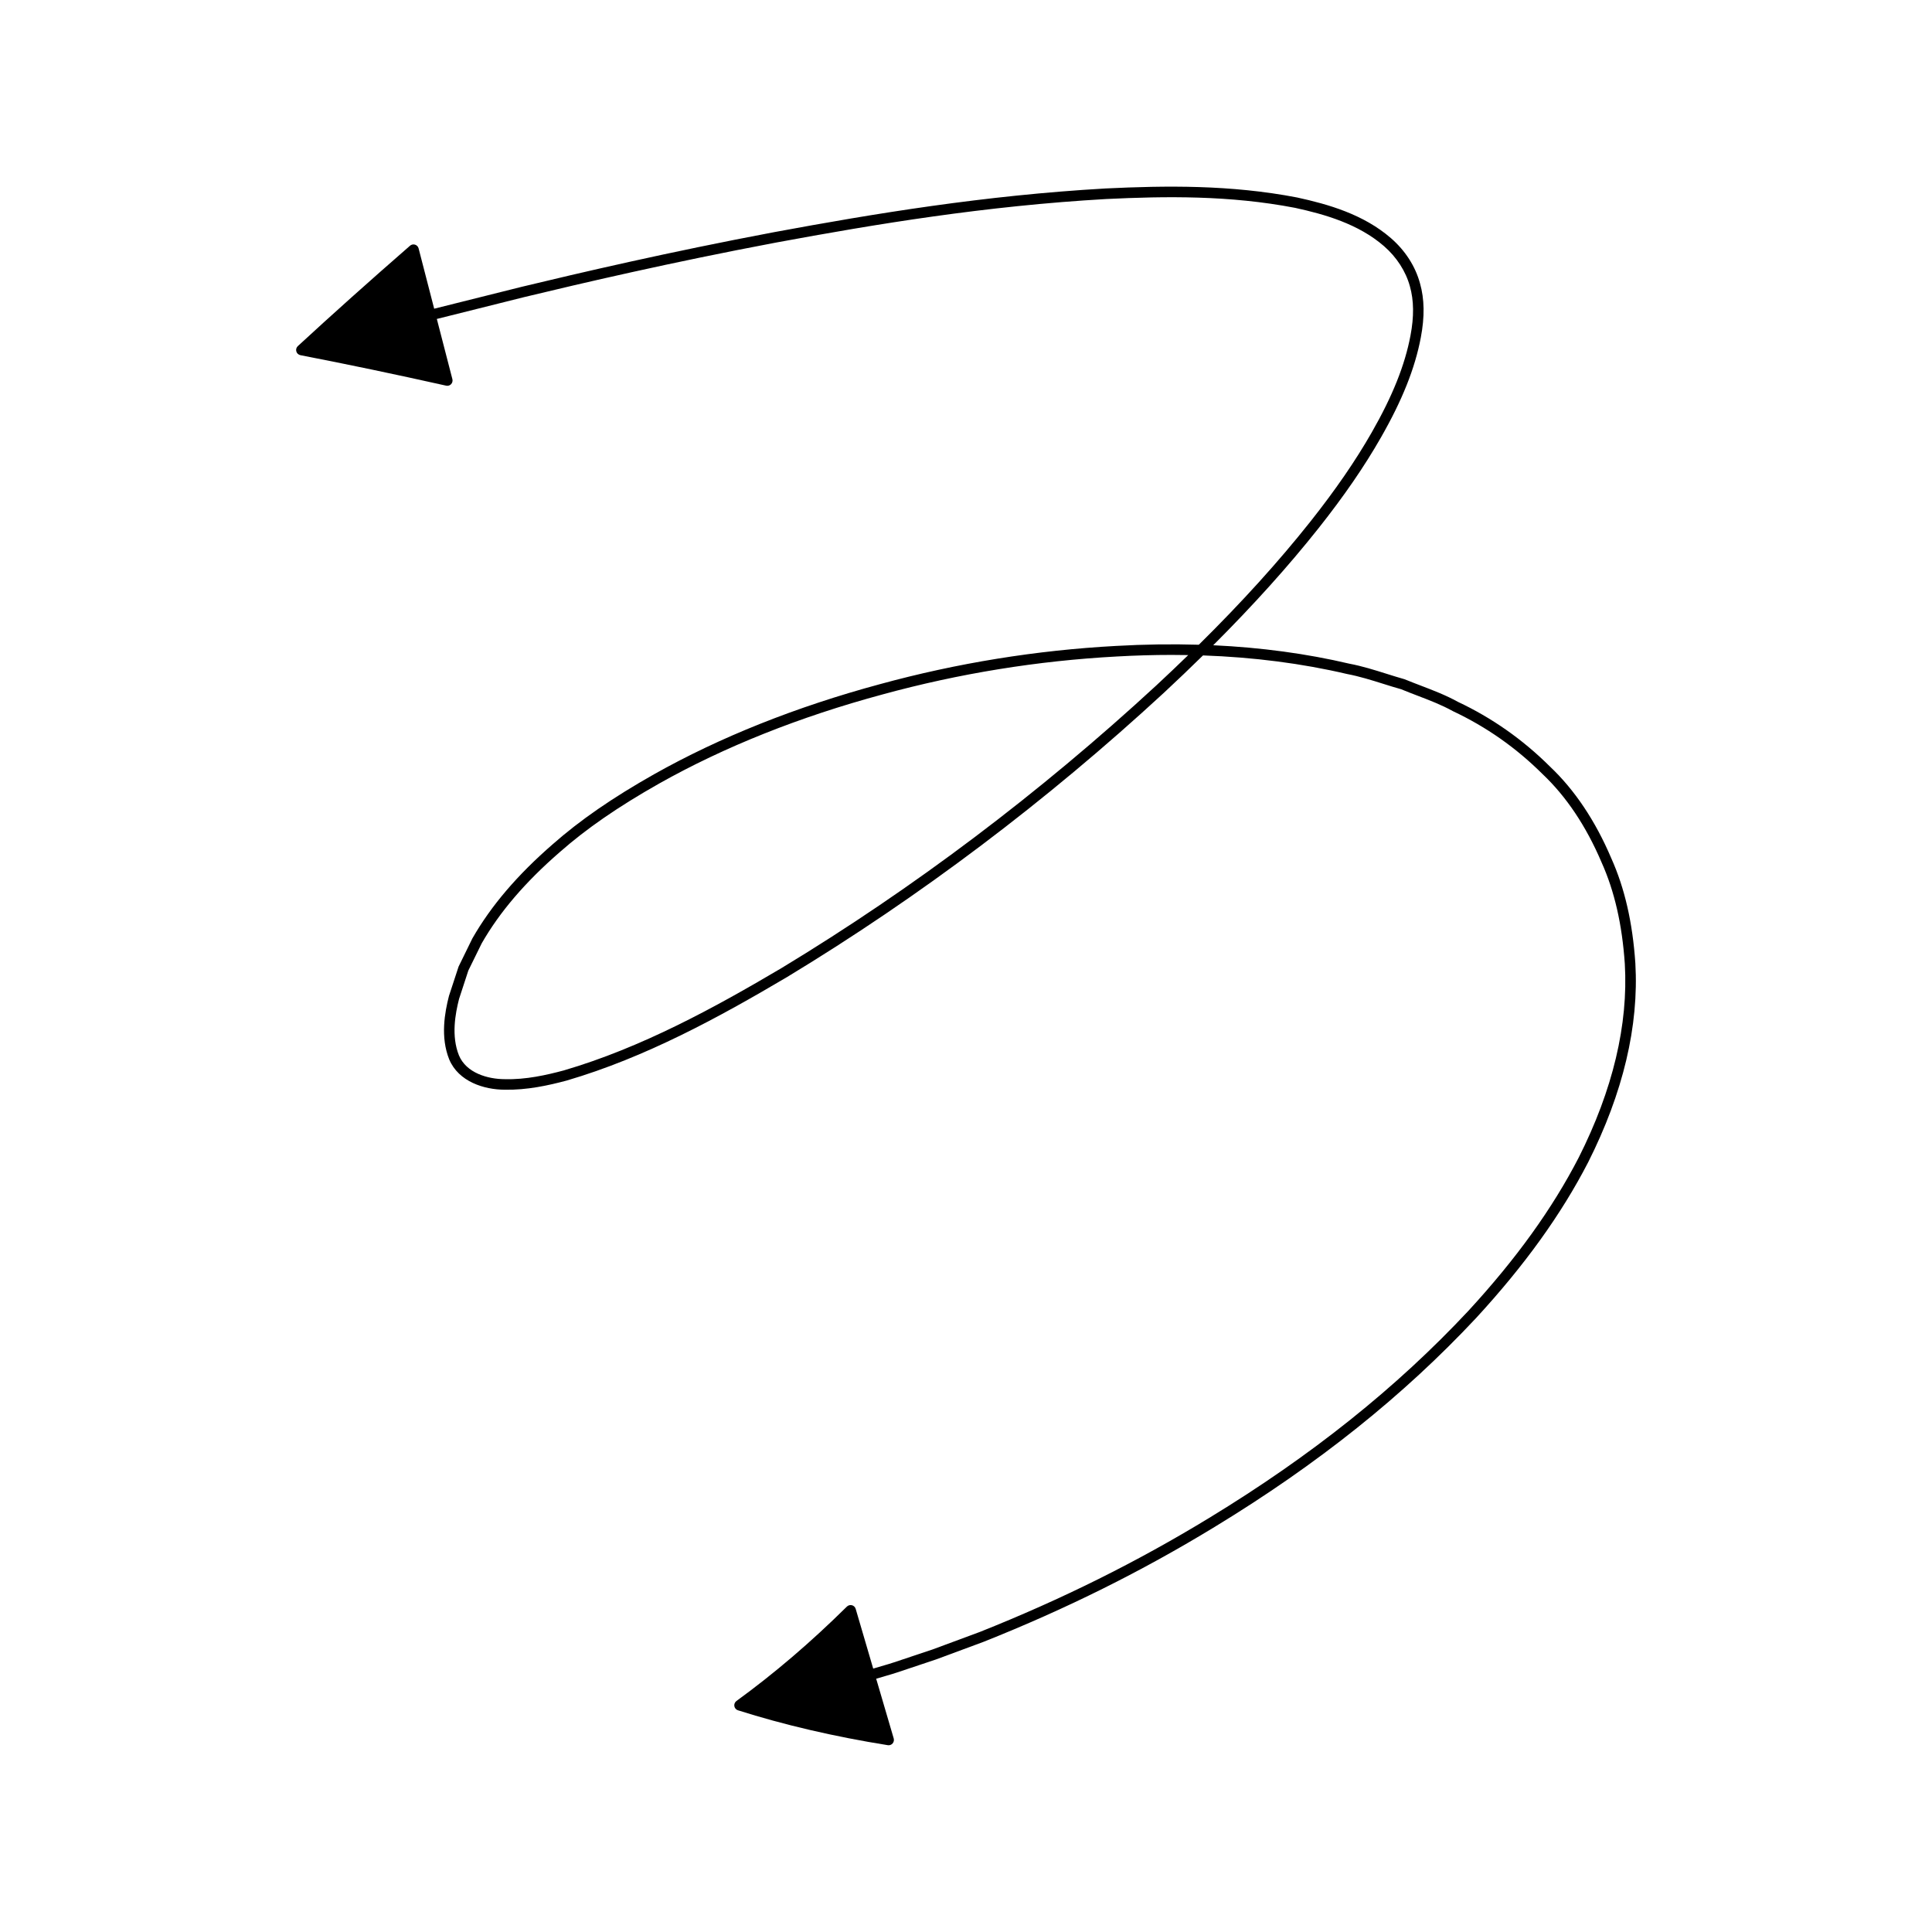
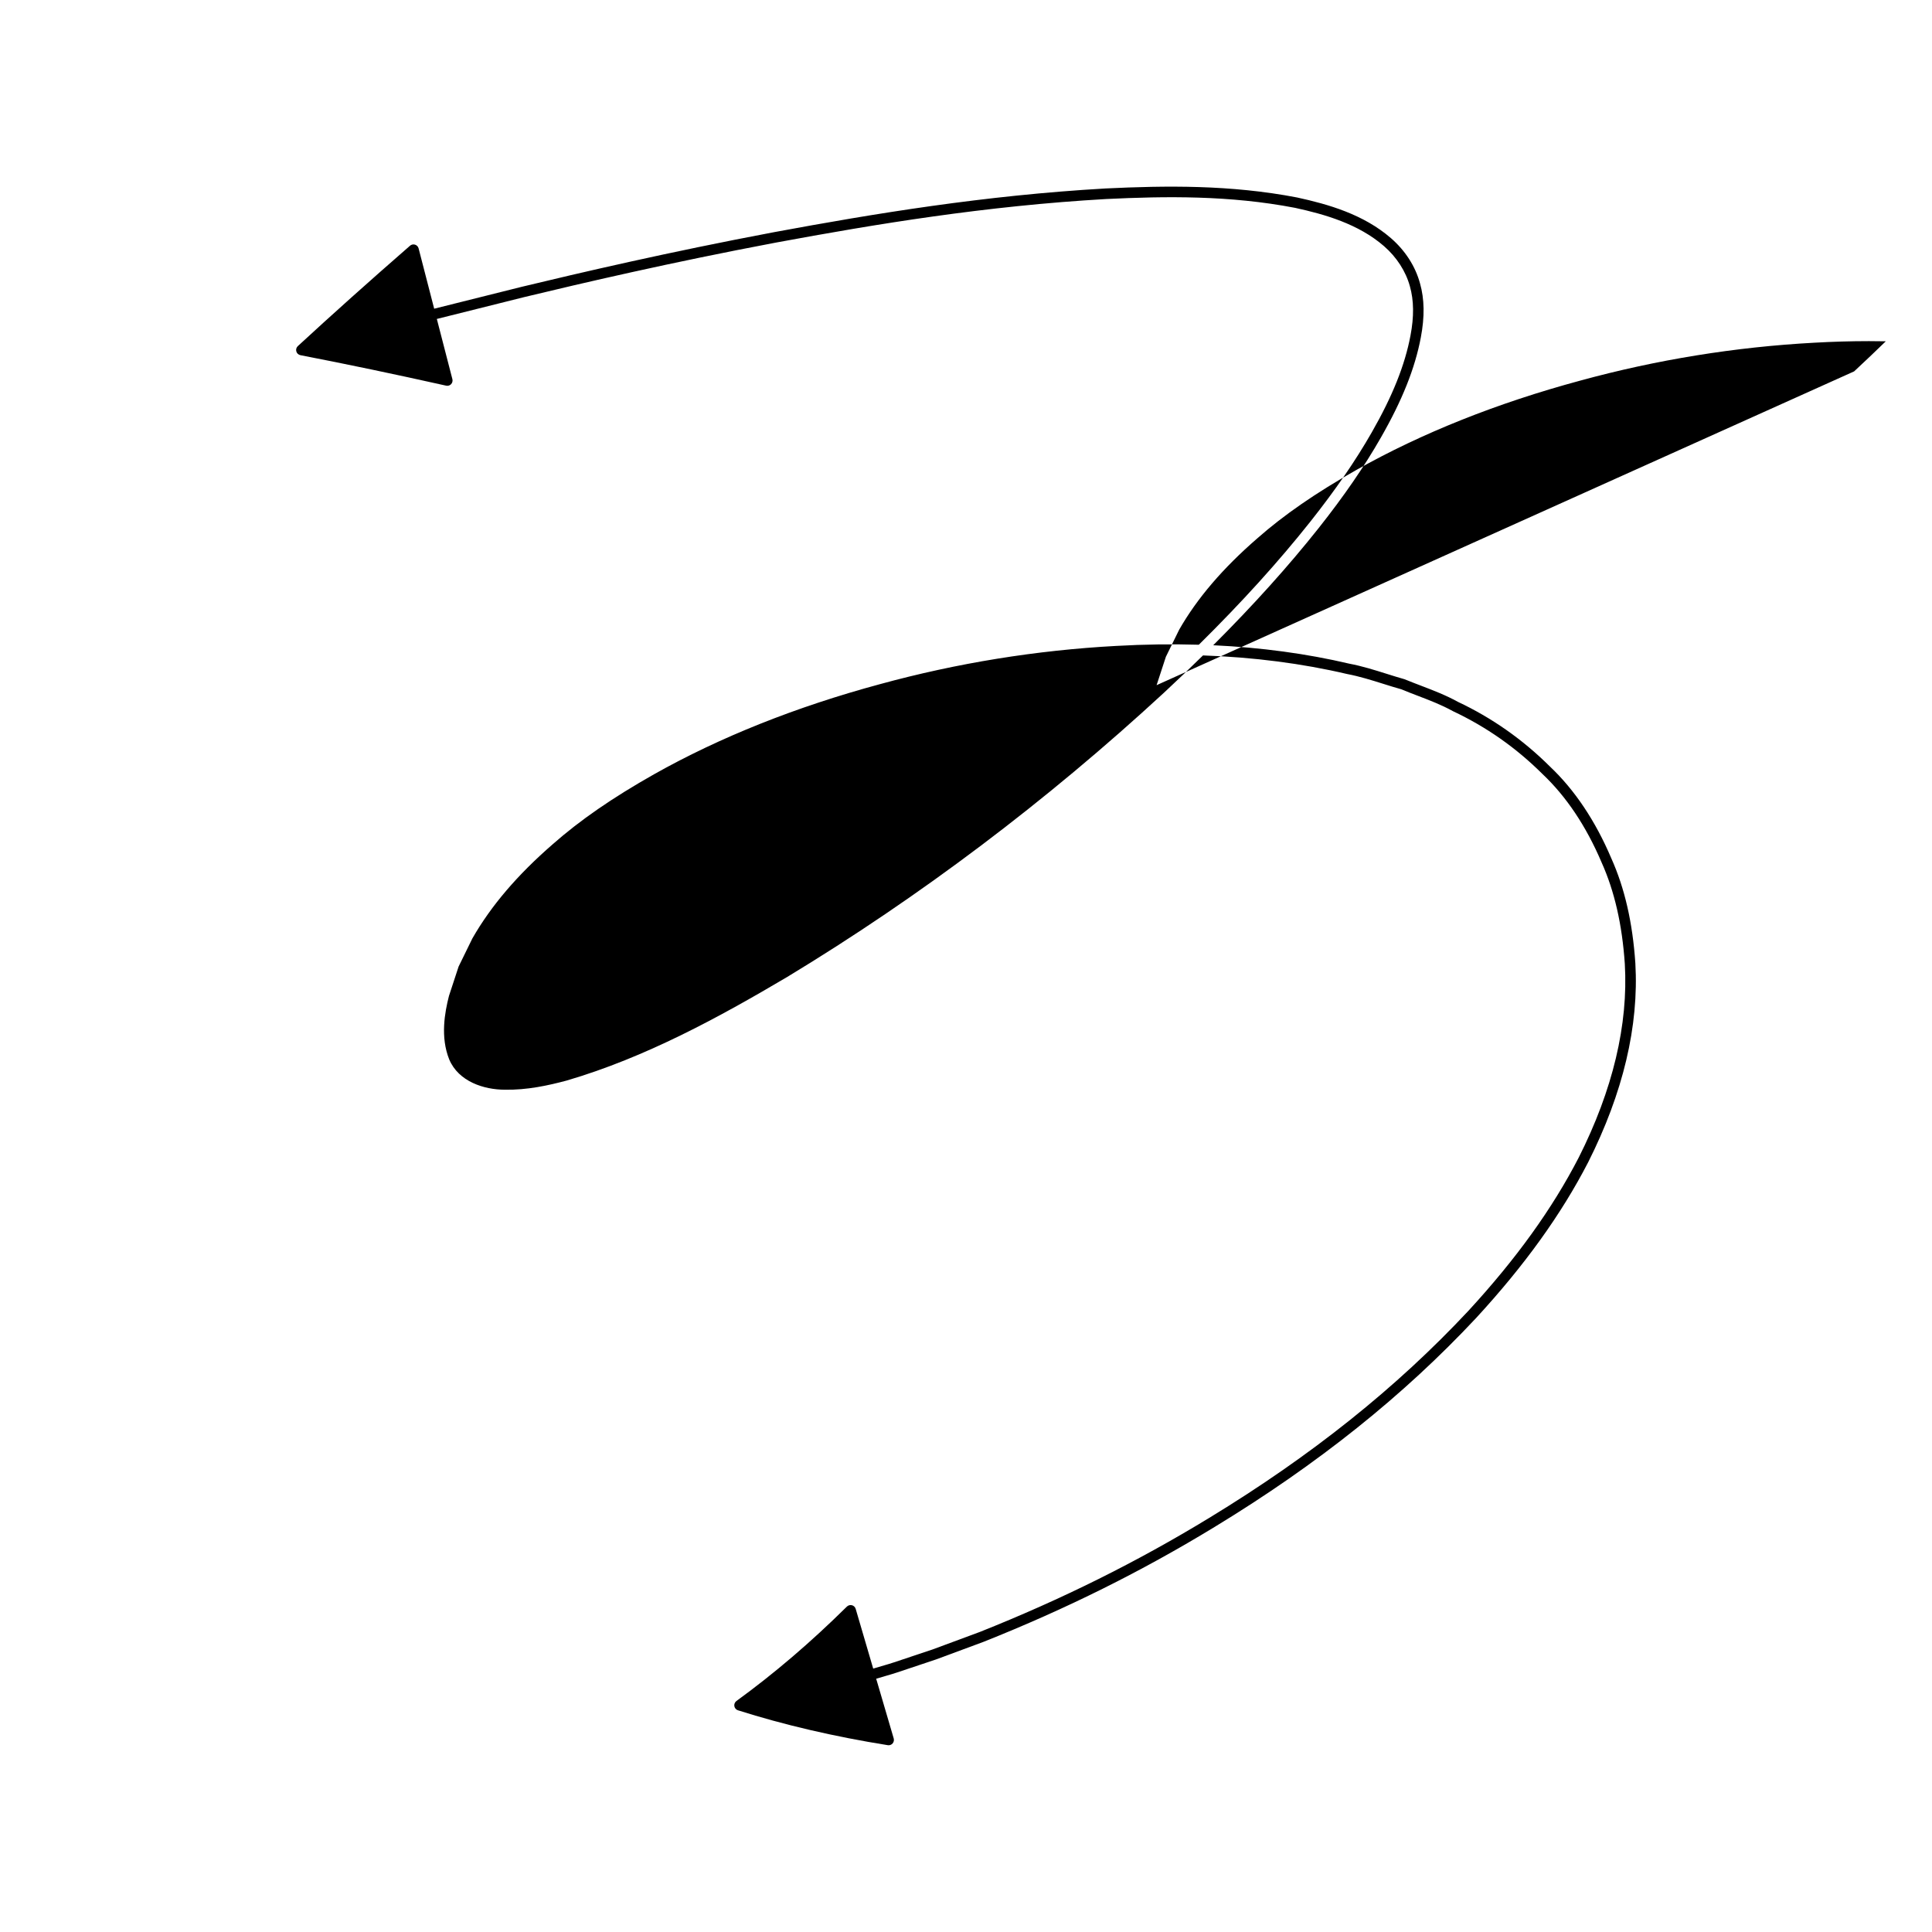
<svg xmlns="http://www.w3.org/2000/svg" fill="#000000" width="800px" height="800px" version="1.1" viewBox="144 144 512 512">
-   <path d="m262.53 246.24c0.379 0 0.738-0.148 1.008-0.426 0.34-0.352 0.469-0.852 0.352-1.324l-4.125-15.965 23.199-5.801c15.227-3.668 38.691-9.156 66.645-14.434 26.531-4.91 55.504-9.715 87.527-11.547 15.762-0.762 32.719-1.004 50.062 2.336 7.844 1.707 16.789 4.25 23.582 10.156 3.34 2.902 5.773 6.668 6.852 10.625 1.066 3.75 1.121 8.023 0.16 13.066-1.488 7.863-4.75 16.023-10.273 25.672-4.281 7.496-9.605 15.234-16.273 23.652-8.426 10.617-18.16 21.371-29.547 32.613-7.106-0.211-14.41-0.113-21.879 0.312-21.133 1.133-42.207 4.547-62.633 10.137-22.242 6.008-42.395 14.047-59.883 23.891-11.047 6.25-19.57 12.137-26.812 18.516-9.375 8.145-16.328 16.281-21.305 24.965l-3.652 7.461-2.559 7.797c-1.113 4.375-2.316 10.871 0.07 16.816 2.488 5.914 9.266 8.023 14.742 8.027 5.887 0.113 11.547-1.133 16.367-2.422 20.922-6.125 40.414-16.789 58.375-27.406 35.16-21.273 68.77-46.621 99.887-75.336 3.609-3.356 7.062-6.66 10.387-9.926 13.477 0.477 26.25 2.125 38.195 4.93 3.254 0.613 6.488 1.629 9.621 2.613 1.605 0.504 3.207 1.008 4.668 1.41 1.438 0.598 2.898 1.152 4.352 1.711 3.281 1.254 6.379 2.438 9.398 4.109 8.797 4.129 16.766 9.719 23.719 16.645 6.324 5.969 11.59 13.84 15.672 23.426 3.434 7.648 5.449 16.445 6.16 26.883 0.941 16.125-3.172 33.402-12.211 51.336-7.008 13.578-16.574 26.867-29.246 40.633-19.094 20.414-41.551 38.355-68.656 54.855-19.199 11.699-39.098 21.594-60.812 30.238l-12.539 4.648-10.207 3.41c-0.953 0.324-1.816 0.57-2.586 0.793l-2.926 0.863-4.644-15.832c-0.141-0.473-0.52-0.84-0.996-0.961-0.48-0.121-0.98 0.02-1.332 0.359-9.621 9.508-19.199 17.691-29.27 25.02-0.426 0.312-0.641 0.832-0.559 1.355 0.086 0.523 0.461 0.953 0.961 1.109 12.211 3.875 25.574 6.984 39.711 9.246 0.07 0.012 0.148 0.016 0.219 0.016 0.398 0 0.781-0.168 1.051-0.477 0.316-0.359 0.426-0.859 0.297-1.316l-4.648-15.832 2.914-0.859c0.805-0.23 1.711-0.496 2.699-0.828l10.246-3.426 12.617-4.676c21.887-8.715 41.93-18.68 61.258-30.465 27.328-16.633 49.977-34.734 69.25-55.34 12.852-13.957 22.562-27.449 29.691-41.262 9.273-18.395 13.484-36.148 12.512-52.789-0.734-10.785-2.828-19.898-6.391-27.824-4.219-9.918-9.707-18.109-16.285-24.316-7.16-7.125-15.395-12.902-24.398-17.125-3.109-1.727-6.445-3-9.672-4.238-1.434-0.547-2.863-1.094-4.434-1.734-1.59-0.449-3.172-0.941-4.75-1.441-3.207-1.008-6.523-2.051-9.879-2.68-11.305-2.66-23.363-4.289-36.059-4.883 10.672-10.66 19.883-20.895 27.918-31.02 6.758-8.531 12.156-16.383 16.504-24 5.68-9.926 9.047-18.359 10.594-26.539 1.043-5.484 0.973-10.18-0.215-14.344-1.234-4.531-3.902-8.676-7.707-11.984-7.266-6.309-16.625-8.984-24.855-10.773-17.664-3.406-34.828-3.156-50.77-2.391-32.191 1.84-61.266 6.66-87.898 11.59-28.012 5.289-51.527 10.789-66.793 14.465l-23.23 5.809-4.129-15.984c-0.121-0.469-0.477-0.844-0.941-0.988-0.477-0.148-0.973-0.035-1.332 0.281-10.836 9.445-20.559 18.145-29.734 26.605-0.387 0.359-0.543 0.902-0.395 1.41 0.141 0.508 0.562 0.891 1.078 0.992 12.266 2.371 24.902 5.016 38.617 8.078 0.102 0.023 0.199 0.031 0.305 0.031zm187.98 79.336c-30.973 28.586-64.43 53.816-99.422 74.988-17.789 10.52-37.098 21.082-57.691 27.113-4.598 1.23-10.055 2.461-15.574 2.316-4.613-0.004-10.246-1.66-12.191-6.293-2.078-5.16-0.969-11.066 0.023-14.969l2.461-7.523 3.535-7.199c4.773-8.332 11.535-16.234 20.676-24.172 7.102-6.254 15.473-12.031 26.348-18.184 17.281-9.73 37.211-17.684 59.242-23.629 20.23-5.539 41.109-8.922 62.051-10.047 4.898-0.277 9.719-0.418 14.465-0.418 1.496 0 2.984 0.016 4.465 0.043-2.699 2.625-5.492 5.281-8.387 7.973z" />
+   <path d="m262.53 246.24c0.379 0 0.738-0.148 1.008-0.426 0.34-0.352 0.469-0.852 0.352-1.324l-4.125-15.965 23.199-5.801c15.227-3.668 38.691-9.156 66.645-14.434 26.531-4.91 55.504-9.715 87.527-11.547 15.762-0.762 32.719-1.004 50.062 2.336 7.844 1.707 16.789 4.25 23.582 10.156 3.34 2.902 5.773 6.668 6.852 10.625 1.066 3.75 1.121 8.023 0.16 13.066-1.488 7.863-4.75 16.023-10.273 25.672-4.281 7.496-9.605 15.234-16.273 23.652-8.426 10.617-18.16 21.371-29.547 32.613-7.106-0.211-14.41-0.113-21.879 0.312-21.133 1.133-42.207 4.547-62.633 10.137-22.242 6.008-42.395 14.047-59.883 23.891-11.047 6.25-19.57 12.137-26.812 18.516-9.375 8.145-16.328 16.281-21.305 24.965l-3.652 7.461-2.559 7.797c-1.113 4.375-2.316 10.871 0.07 16.816 2.488 5.914 9.266 8.023 14.742 8.027 5.887 0.113 11.547-1.133 16.367-2.422 20.922-6.125 40.414-16.789 58.375-27.406 35.16-21.273 68.77-46.621 99.887-75.336 3.609-3.356 7.062-6.66 10.387-9.926 13.477 0.477 26.25 2.125 38.195 4.93 3.254 0.613 6.488 1.629 9.621 2.613 1.605 0.504 3.207 1.008 4.668 1.41 1.438 0.598 2.898 1.152 4.352 1.711 3.281 1.254 6.379 2.438 9.398 4.109 8.797 4.129 16.766 9.719 23.719 16.645 6.324 5.969 11.59 13.84 15.672 23.426 3.434 7.648 5.449 16.445 6.16 26.883 0.941 16.125-3.172 33.402-12.211 51.336-7.008 13.578-16.574 26.867-29.246 40.633-19.094 20.414-41.551 38.355-68.656 54.855-19.199 11.699-39.098 21.594-60.812 30.238l-12.539 4.648-10.207 3.41c-0.953 0.324-1.816 0.57-2.586 0.793l-2.926 0.863-4.644-15.832c-0.141-0.473-0.52-0.84-0.996-0.961-0.48-0.121-0.98 0.02-1.332 0.359-9.621 9.508-19.199 17.691-29.27 25.02-0.426 0.312-0.641 0.832-0.559 1.355 0.086 0.523 0.461 0.953 0.961 1.109 12.211 3.875 25.574 6.984 39.711 9.246 0.07 0.012 0.148 0.016 0.219 0.016 0.398 0 0.781-0.168 1.051-0.477 0.316-0.359 0.426-0.859 0.297-1.316l-4.648-15.832 2.914-0.859c0.805-0.23 1.711-0.496 2.699-0.828l10.246-3.426 12.617-4.676c21.887-8.715 41.93-18.68 61.258-30.465 27.328-16.633 49.977-34.734 69.25-55.34 12.852-13.957 22.562-27.449 29.691-41.262 9.273-18.395 13.484-36.148 12.512-52.789-0.734-10.785-2.828-19.898-6.391-27.824-4.219-9.918-9.707-18.109-16.285-24.316-7.16-7.125-15.395-12.902-24.398-17.125-3.109-1.727-6.445-3-9.672-4.238-1.434-0.547-2.863-1.094-4.434-1.734-1.59-0.449-3.172-0.941-4.75-1.441-3.207-1.008-6.523-2.051-9.879-2.68-11.305-2.66-23.363-4.289-36.059-4.883 10.672-10.66 19.883-20.895 27.918-31.02 6.758-8.531 12.156-16.383 16.504-24 5.68-9.926 9.047-18.359 10.594-26.539 1.043-5.484 0.973-10.18-0.215-14.344-1.234-4.531-3.902-8.676-7.707-11.984-7.266-6.309-16.625-8.984-24.855-10.773-17.664-3.406-34.828-3.156-50.77-2.391-32.191 1.84-61.266 6.66-87.898 11.59-28.012 5.289-51.527 10.789-66.793 14.465l-23.23 5.809-4.129-15.984c-0.121-0.469-0.477-0.844-0.941-0.988-0.477-0.148-0.973-0.035-1.332 0.281-10.836 9.445-20.559 18.145-29.734 26.605-0.387 0.359-0.543 0.902-0.395 1.41 0.141 0.508 0.562 0.891 1.078 0.992 12.266 2.371 24.902 5.016 38.617 8.078 0.102 0.023 0.199 0.031 0.305 0.031zm187.98 79.336l2.461-7.523 3.535-7.199c4.773-8.332 11.535-16.234 20.676-24.172 7.102-6.254 15.473-12.031 26.348-18.184 17.281-9.73 37.211-17.684 59.242-23.629 20.23-5.539 41.109-8.922 62.051-10.047 4.898-0.277 9.719-0.418 14.465-0.418 1.496 0 2.984 0.016 4.465 0.043-2.699 2.625-5.492 5.281-8.387 7.973z" />
</svg>